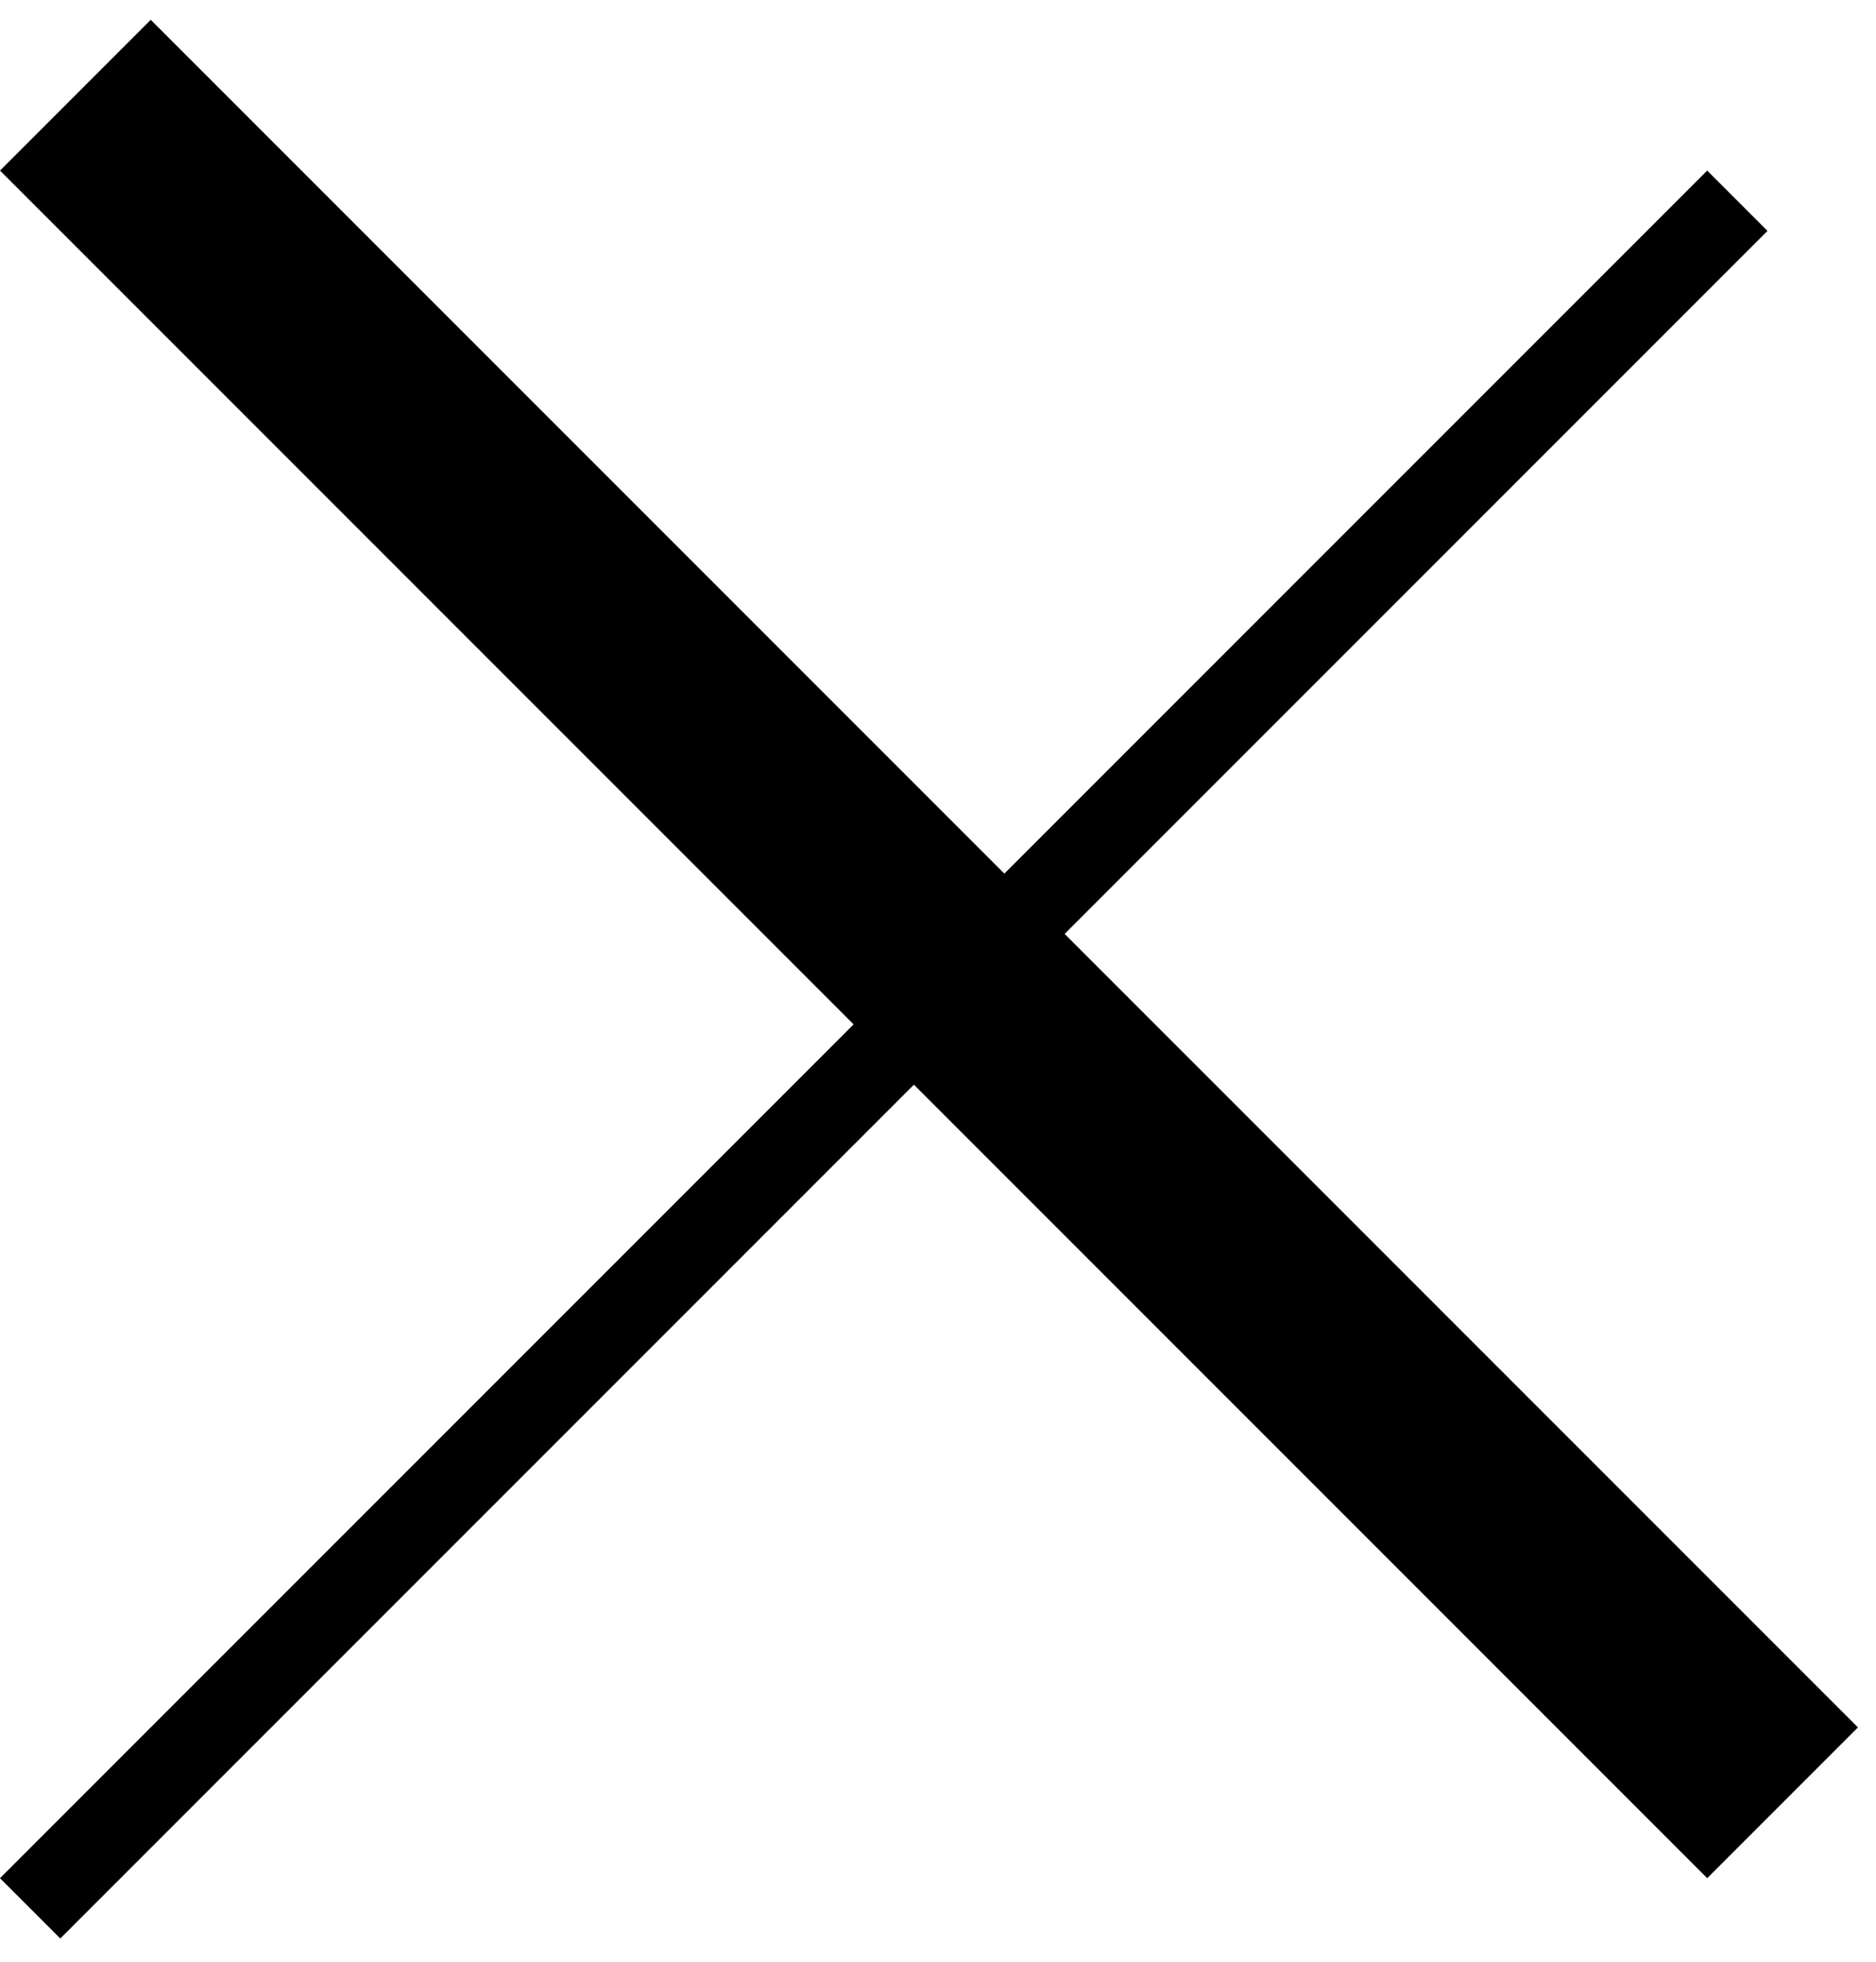
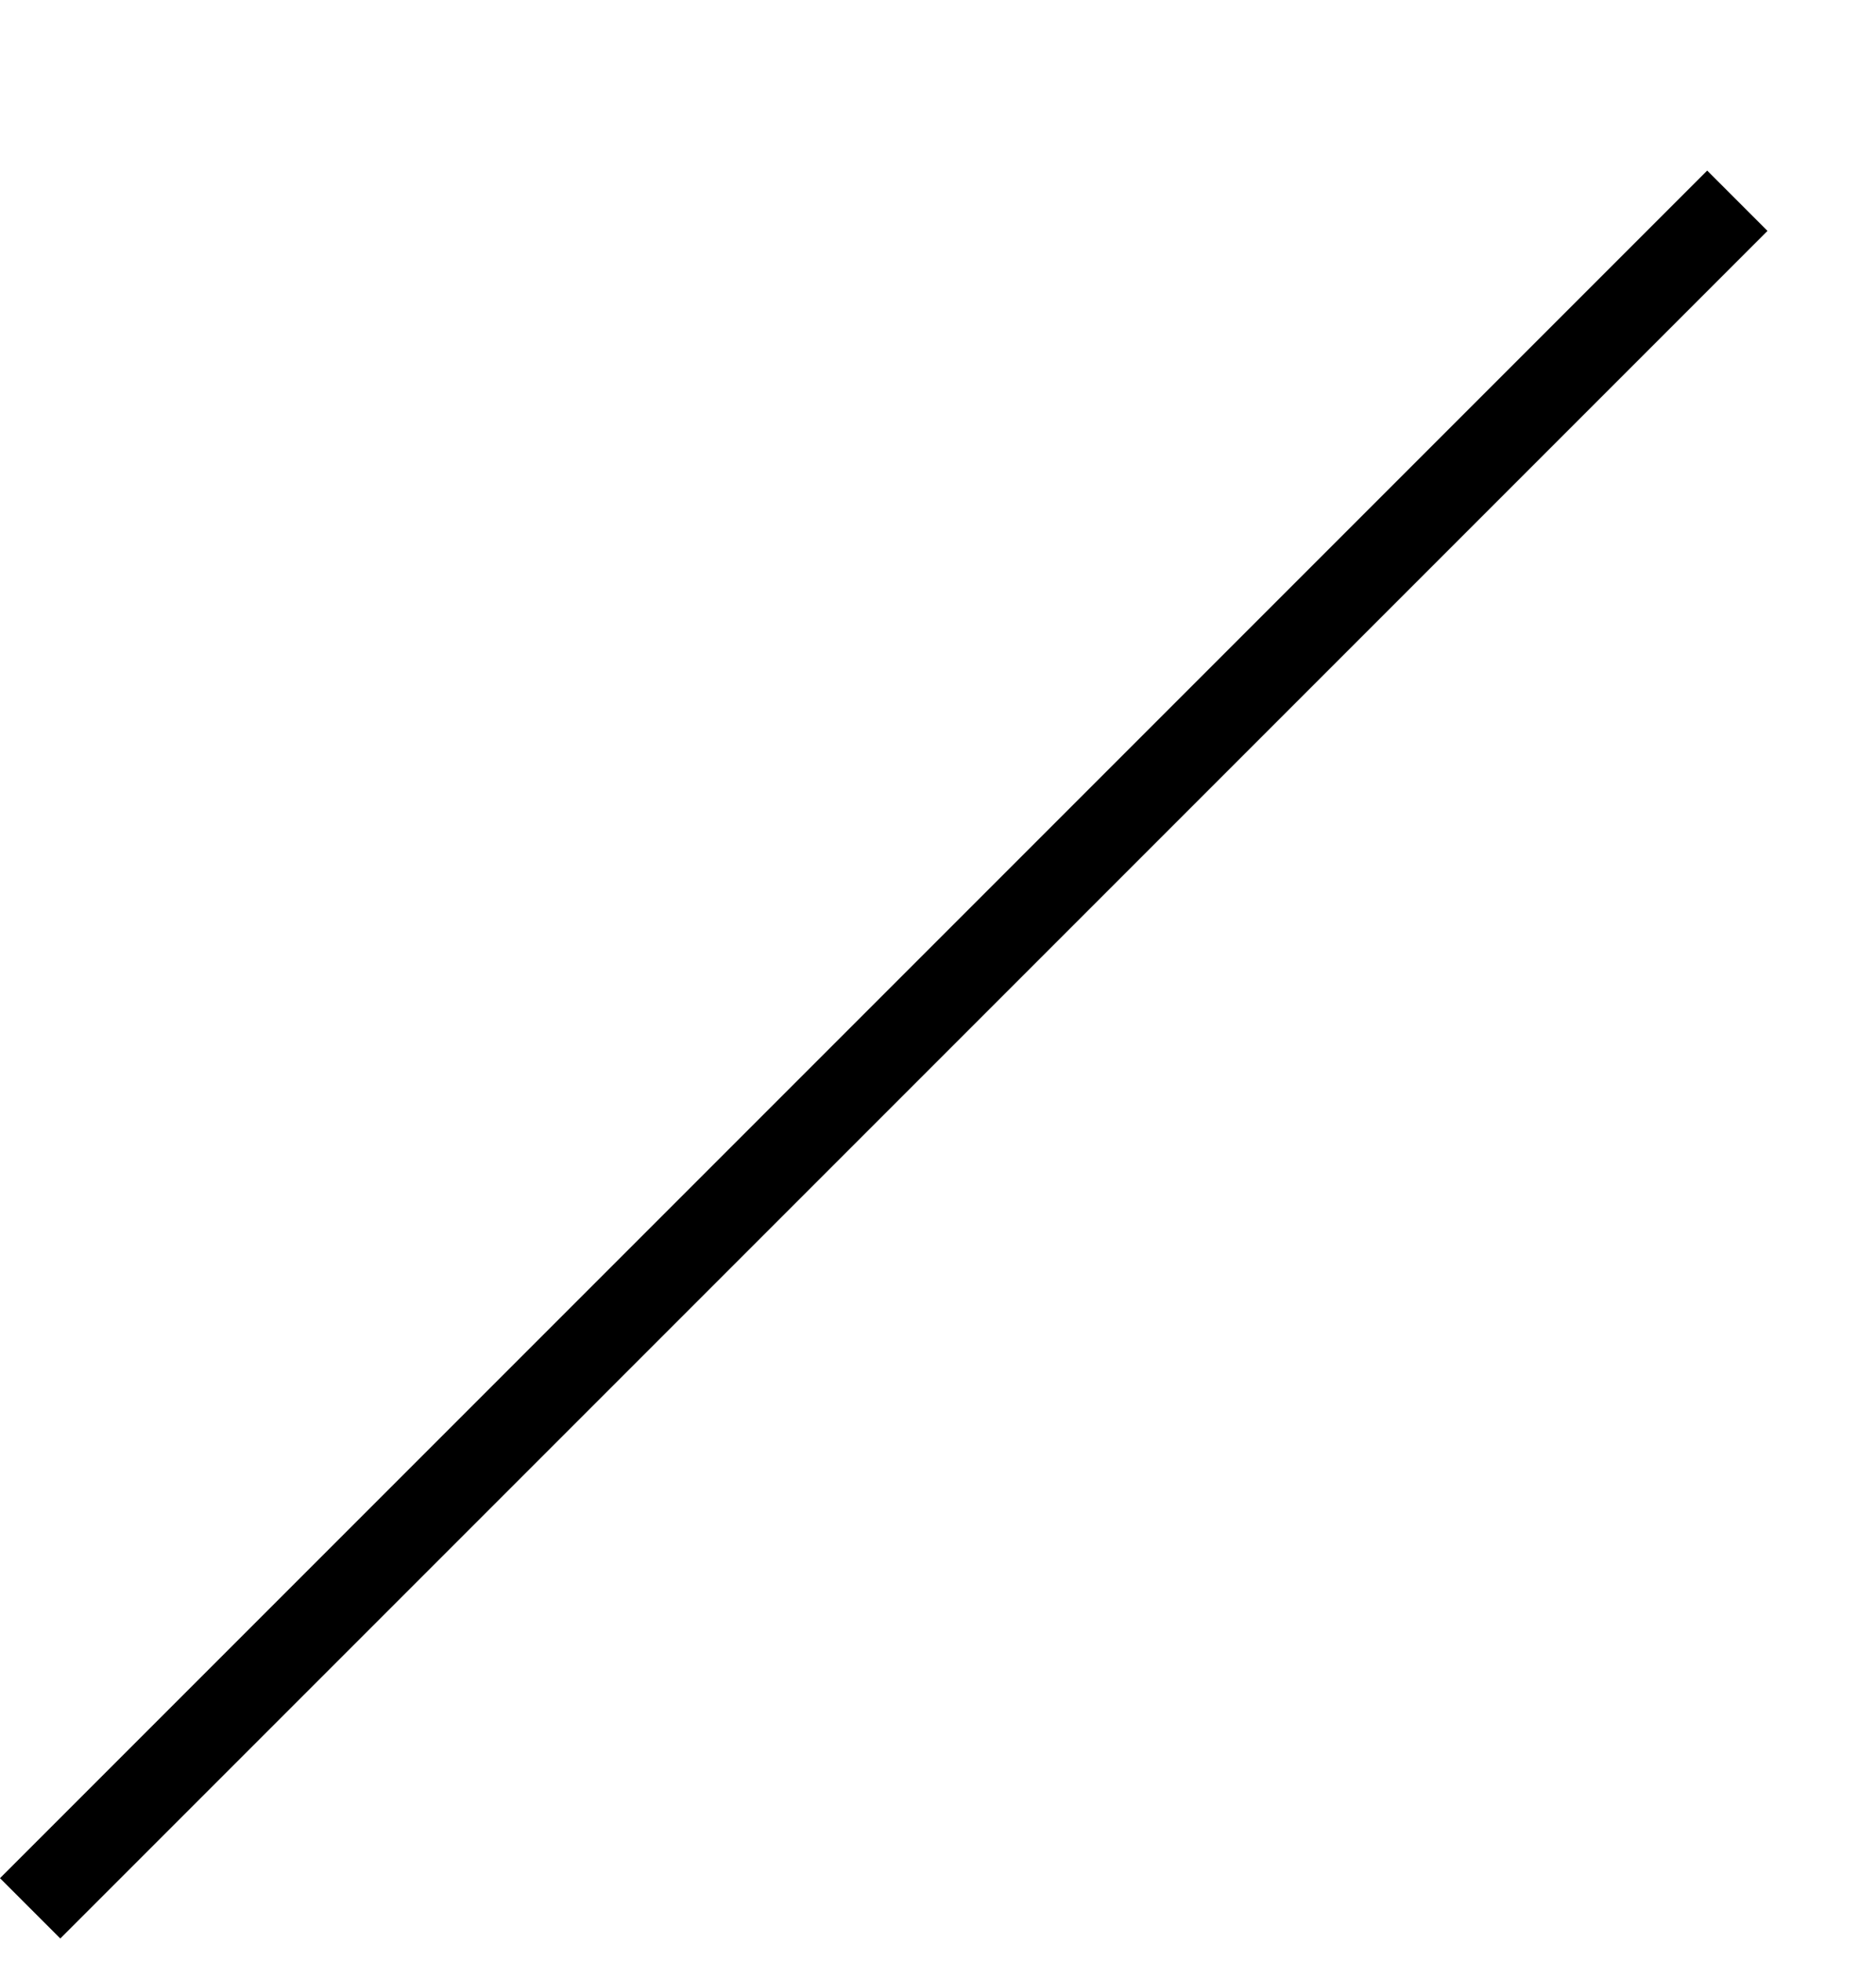
<svg xmlns="http://www.w3.org/2000/svg" width="44" height="46" viewBox="0 0 44 46" fill="none">
-   <line x1="1.768" y1="2.232" x2="41.809" y2="42.273" stroke="black" stroke-width="5" />
  <line x1="40.748" y1="4.707" x2="0.707" y2="44.748" stroke="black" stroke-width="2" />
</svg>